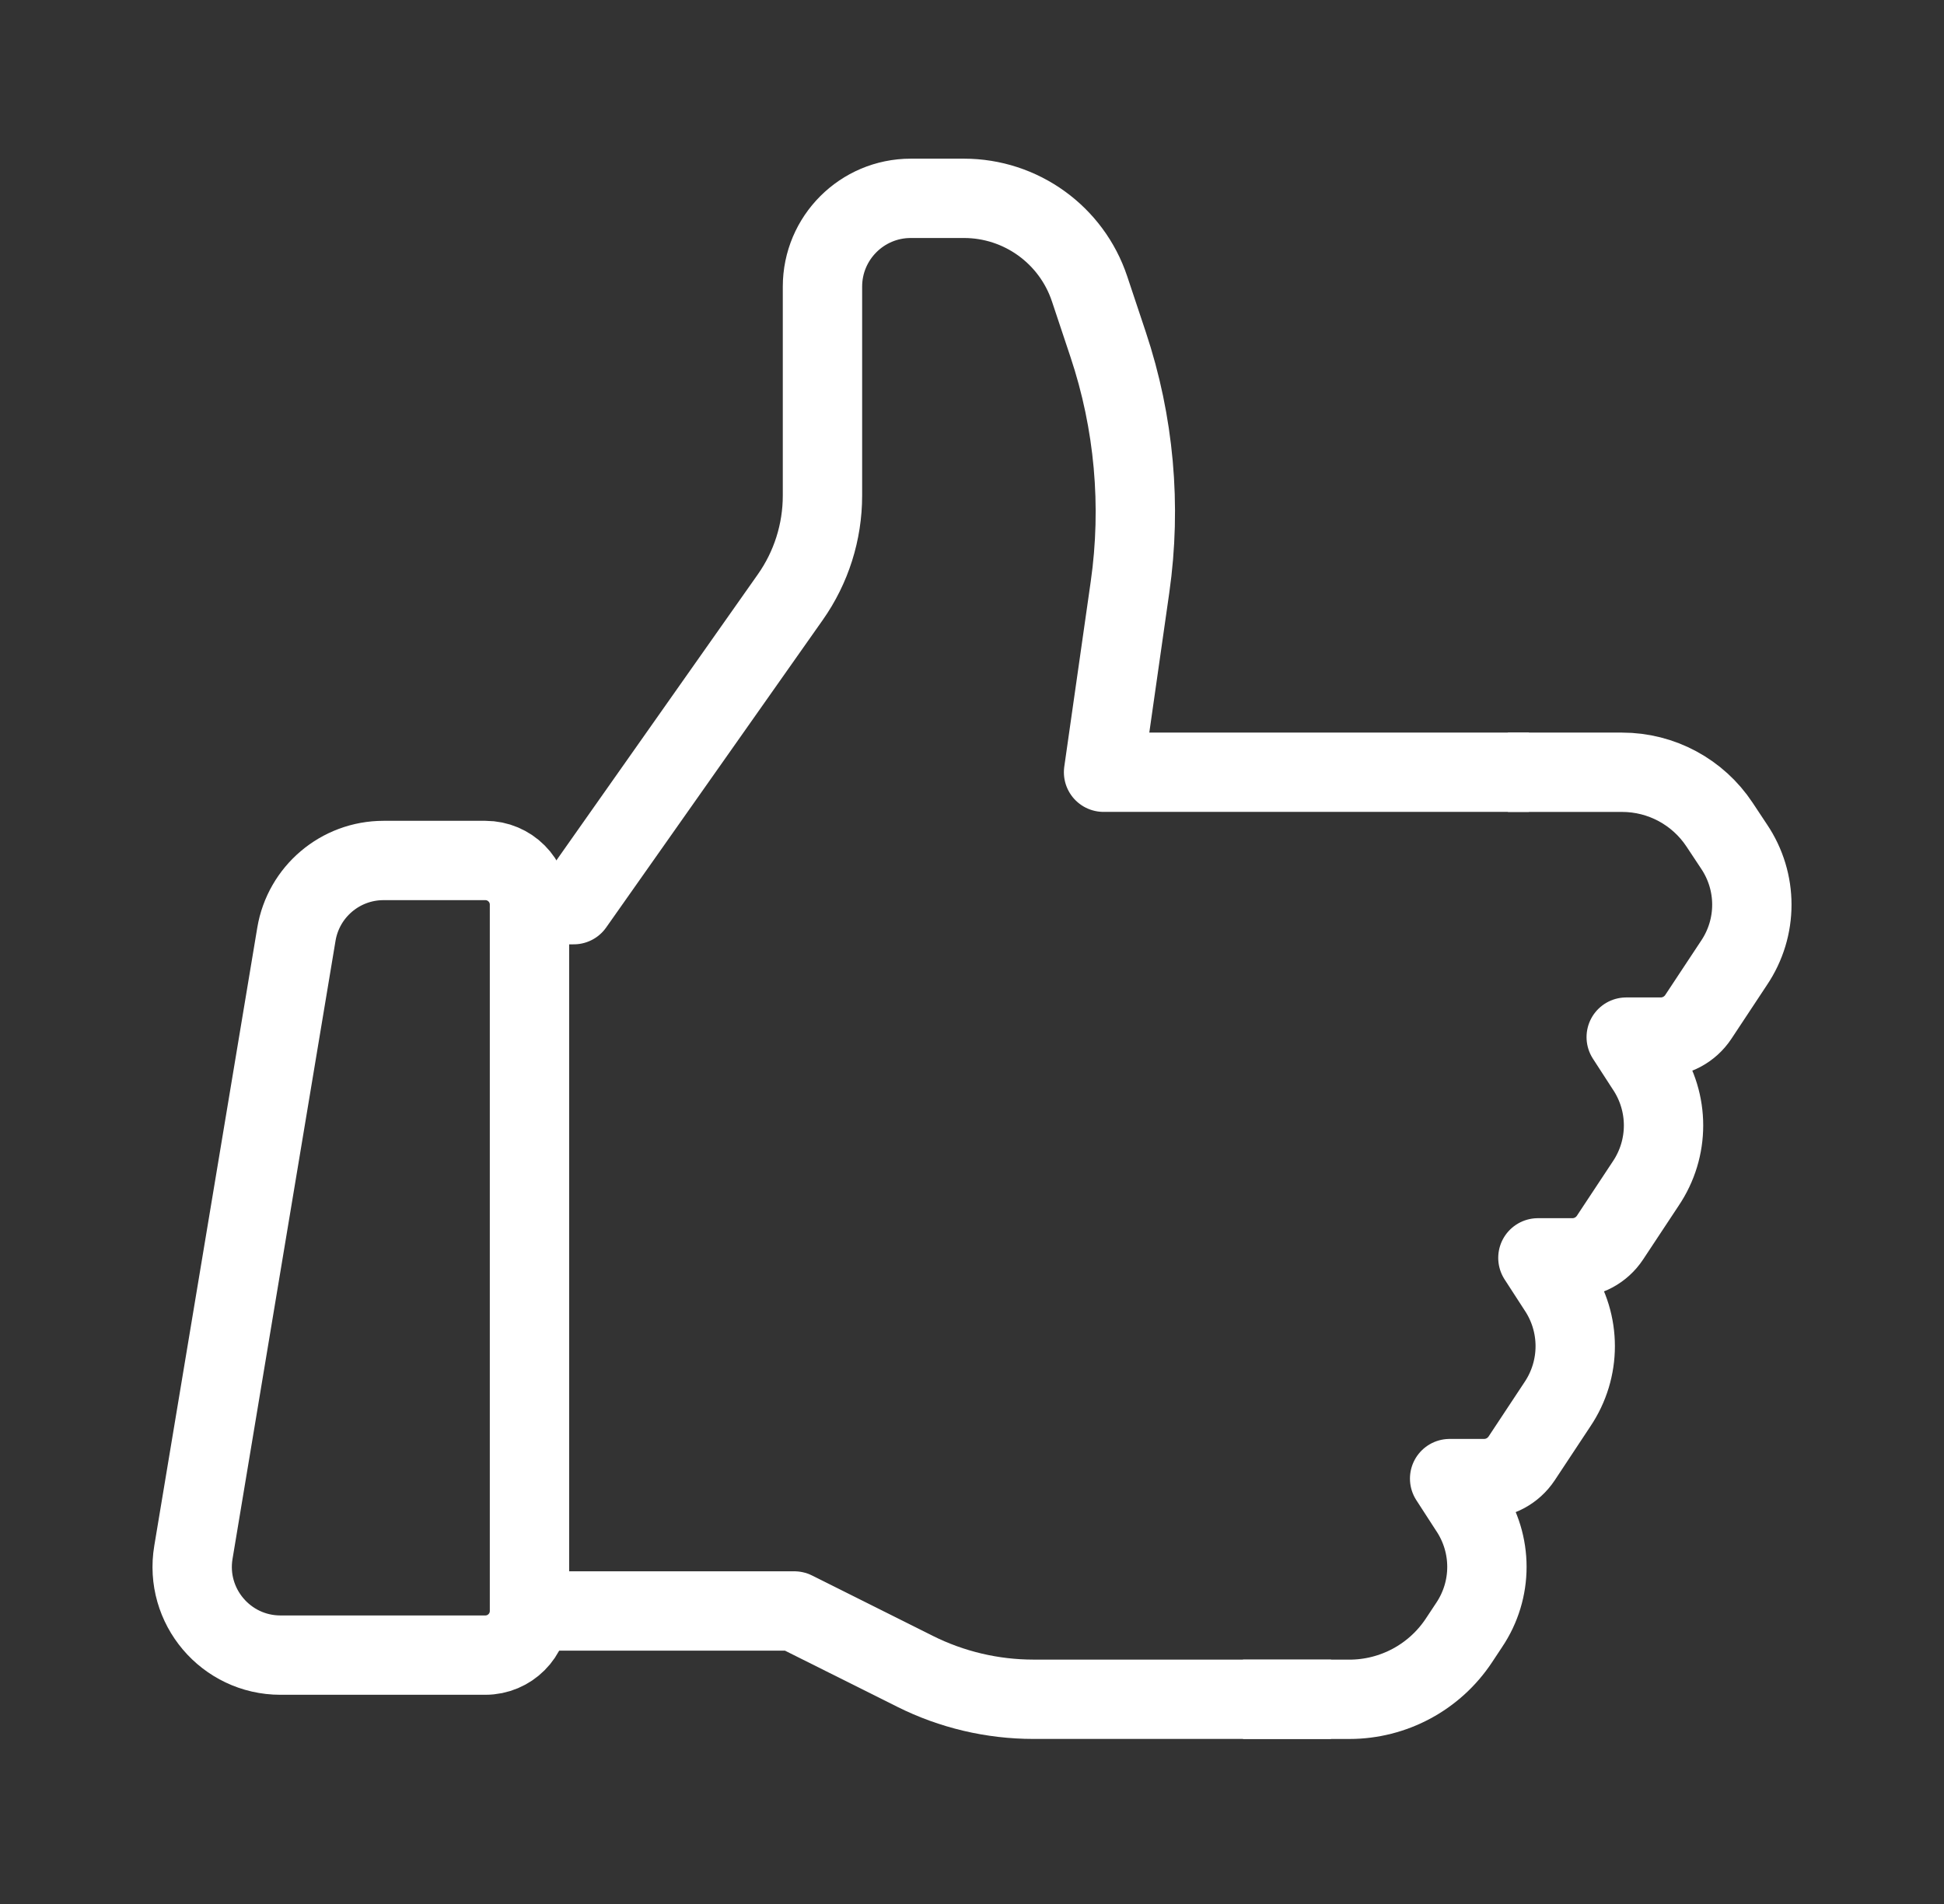
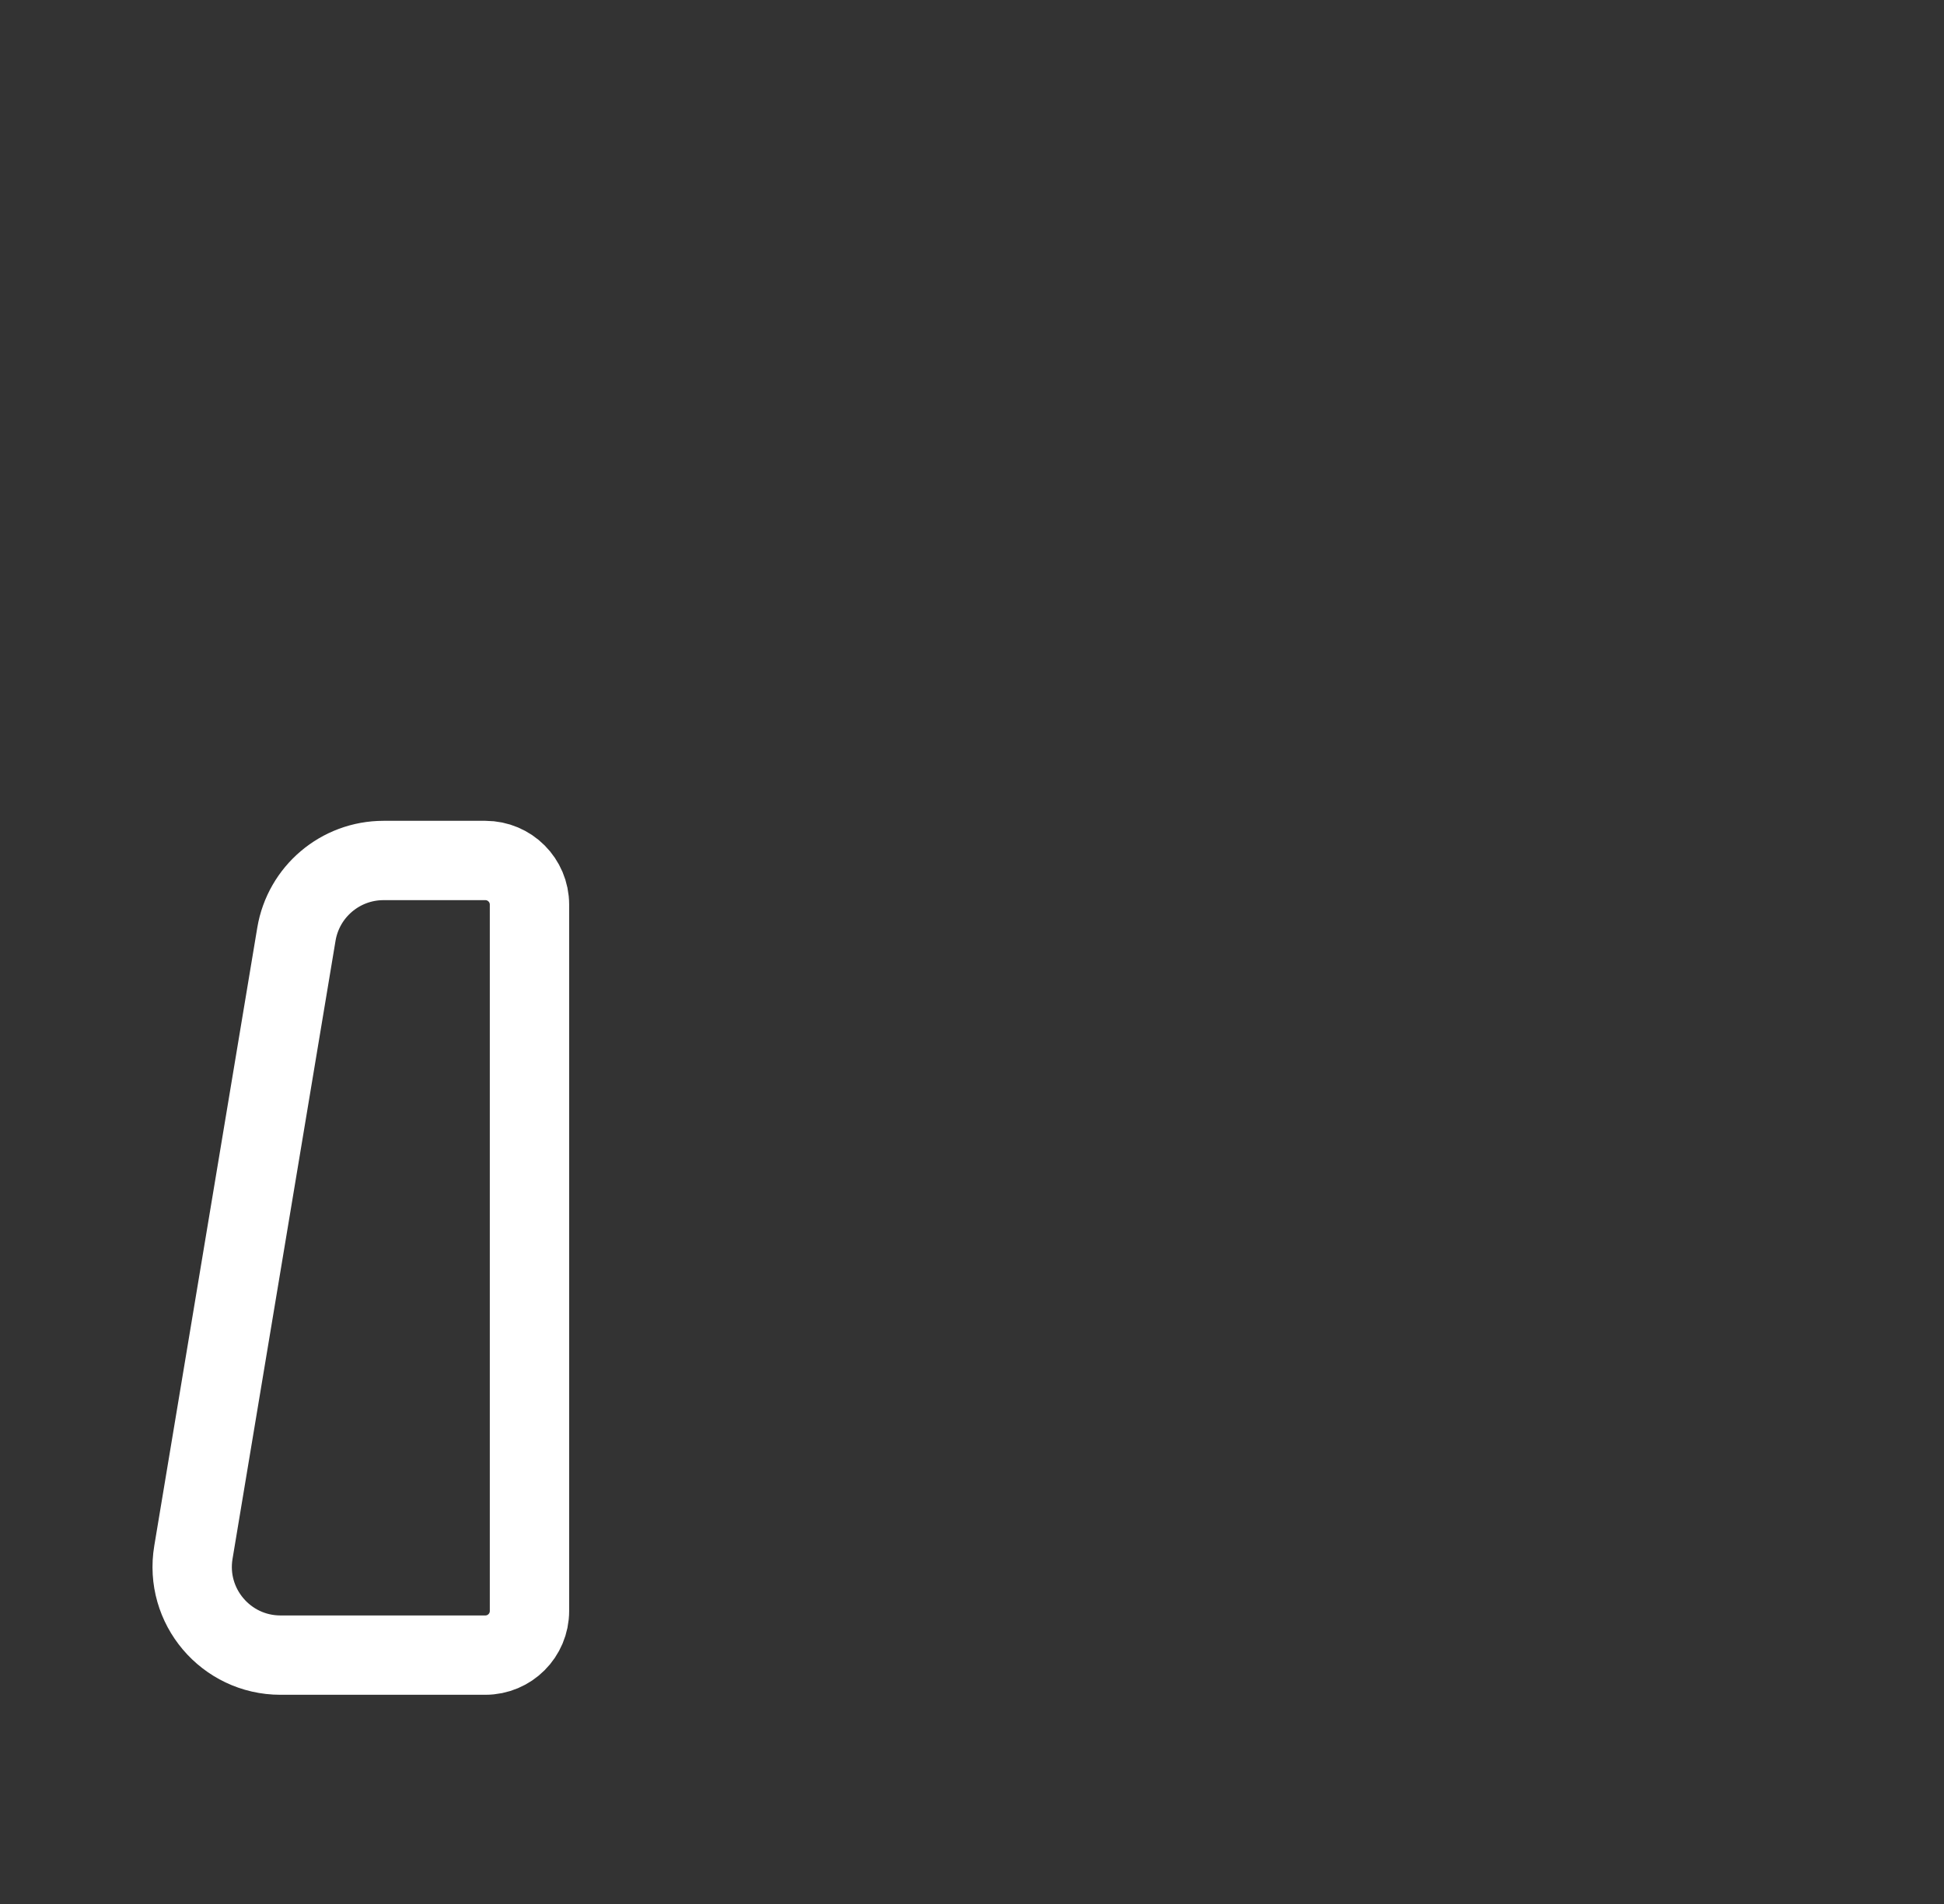
<svg xmlns="http://www.w3.org/2000/svg" fill="none" viewBox="0 0 49 48" height="48" width="49">
  <rect x="0" y="0" width="49" height="48" fill="#333333" stroke="none" />
-   <path stroke-linejoin="round" stroke-width="2" stroke="white" d="M13.521 22.807H14.461L19.919 15.056C20.448 14.306 20.731 13.411 20.731 12.493V7.226C20.731 5.997 21.728 5 22.957 5H24.297C25.734 5 27.01 5.92 27.464 7.283L27.932 8.687C28.588 10.653 28.776 12.746 28.483 14.799L27.816 19.468H38.538" />
-   <path stroke-linejoin="round" stroke-width="2" stroke="white" d="M38.008 19.469H40.886C41.875 19.469 42.797 19.965 43.343 20.79L43.706 21.338C44.307 22.229 44.307 23.386 43.706 24.277L42.807 25.637C42.596 25.955 42.24 26.146 41.858 26.146H40.99L41.48 26.903C42.081 27.794 42.081 28.951 41.48 29.841L40.581 31.201C40.37 31.52 40.014 31.711 39.633 31.711H38.764L39.254 32.468C39.855 33.358 39.855 34.516 39.254 35.406L38.355 36.766C38.144 37.084 37.788 37.276 37.407 37.276H36.539L37.028 38.032C37.629 38.923 37.629 40.08 37.028 40.971L36.774 41.355C36.161 42.282 35.123 42.84 34.011 42.84H31.33" />
  <path stroke-linejoin="round" stroke-width="2" stroke="white" d="M12.233 41.726H7.07C5.695 41.726 4.648 40.491 4.875 39.134L7.471 23.553C7.65 22.48 8.579 21.693 9.667 21.693H12.233C12.848 21.693 13.346 22.192 13.346 22.806V40.613C13.346 41.228 12.848 41.726 12.233 41.726Z" />
-   <path stroke-linejoin="round" stroke-width="2" stroke="white" d="M13.344 40.613H20.021L23.063 42.134C23.99 42.598 25.013 42.839 26.049 42.839H33.55" />
</svg>